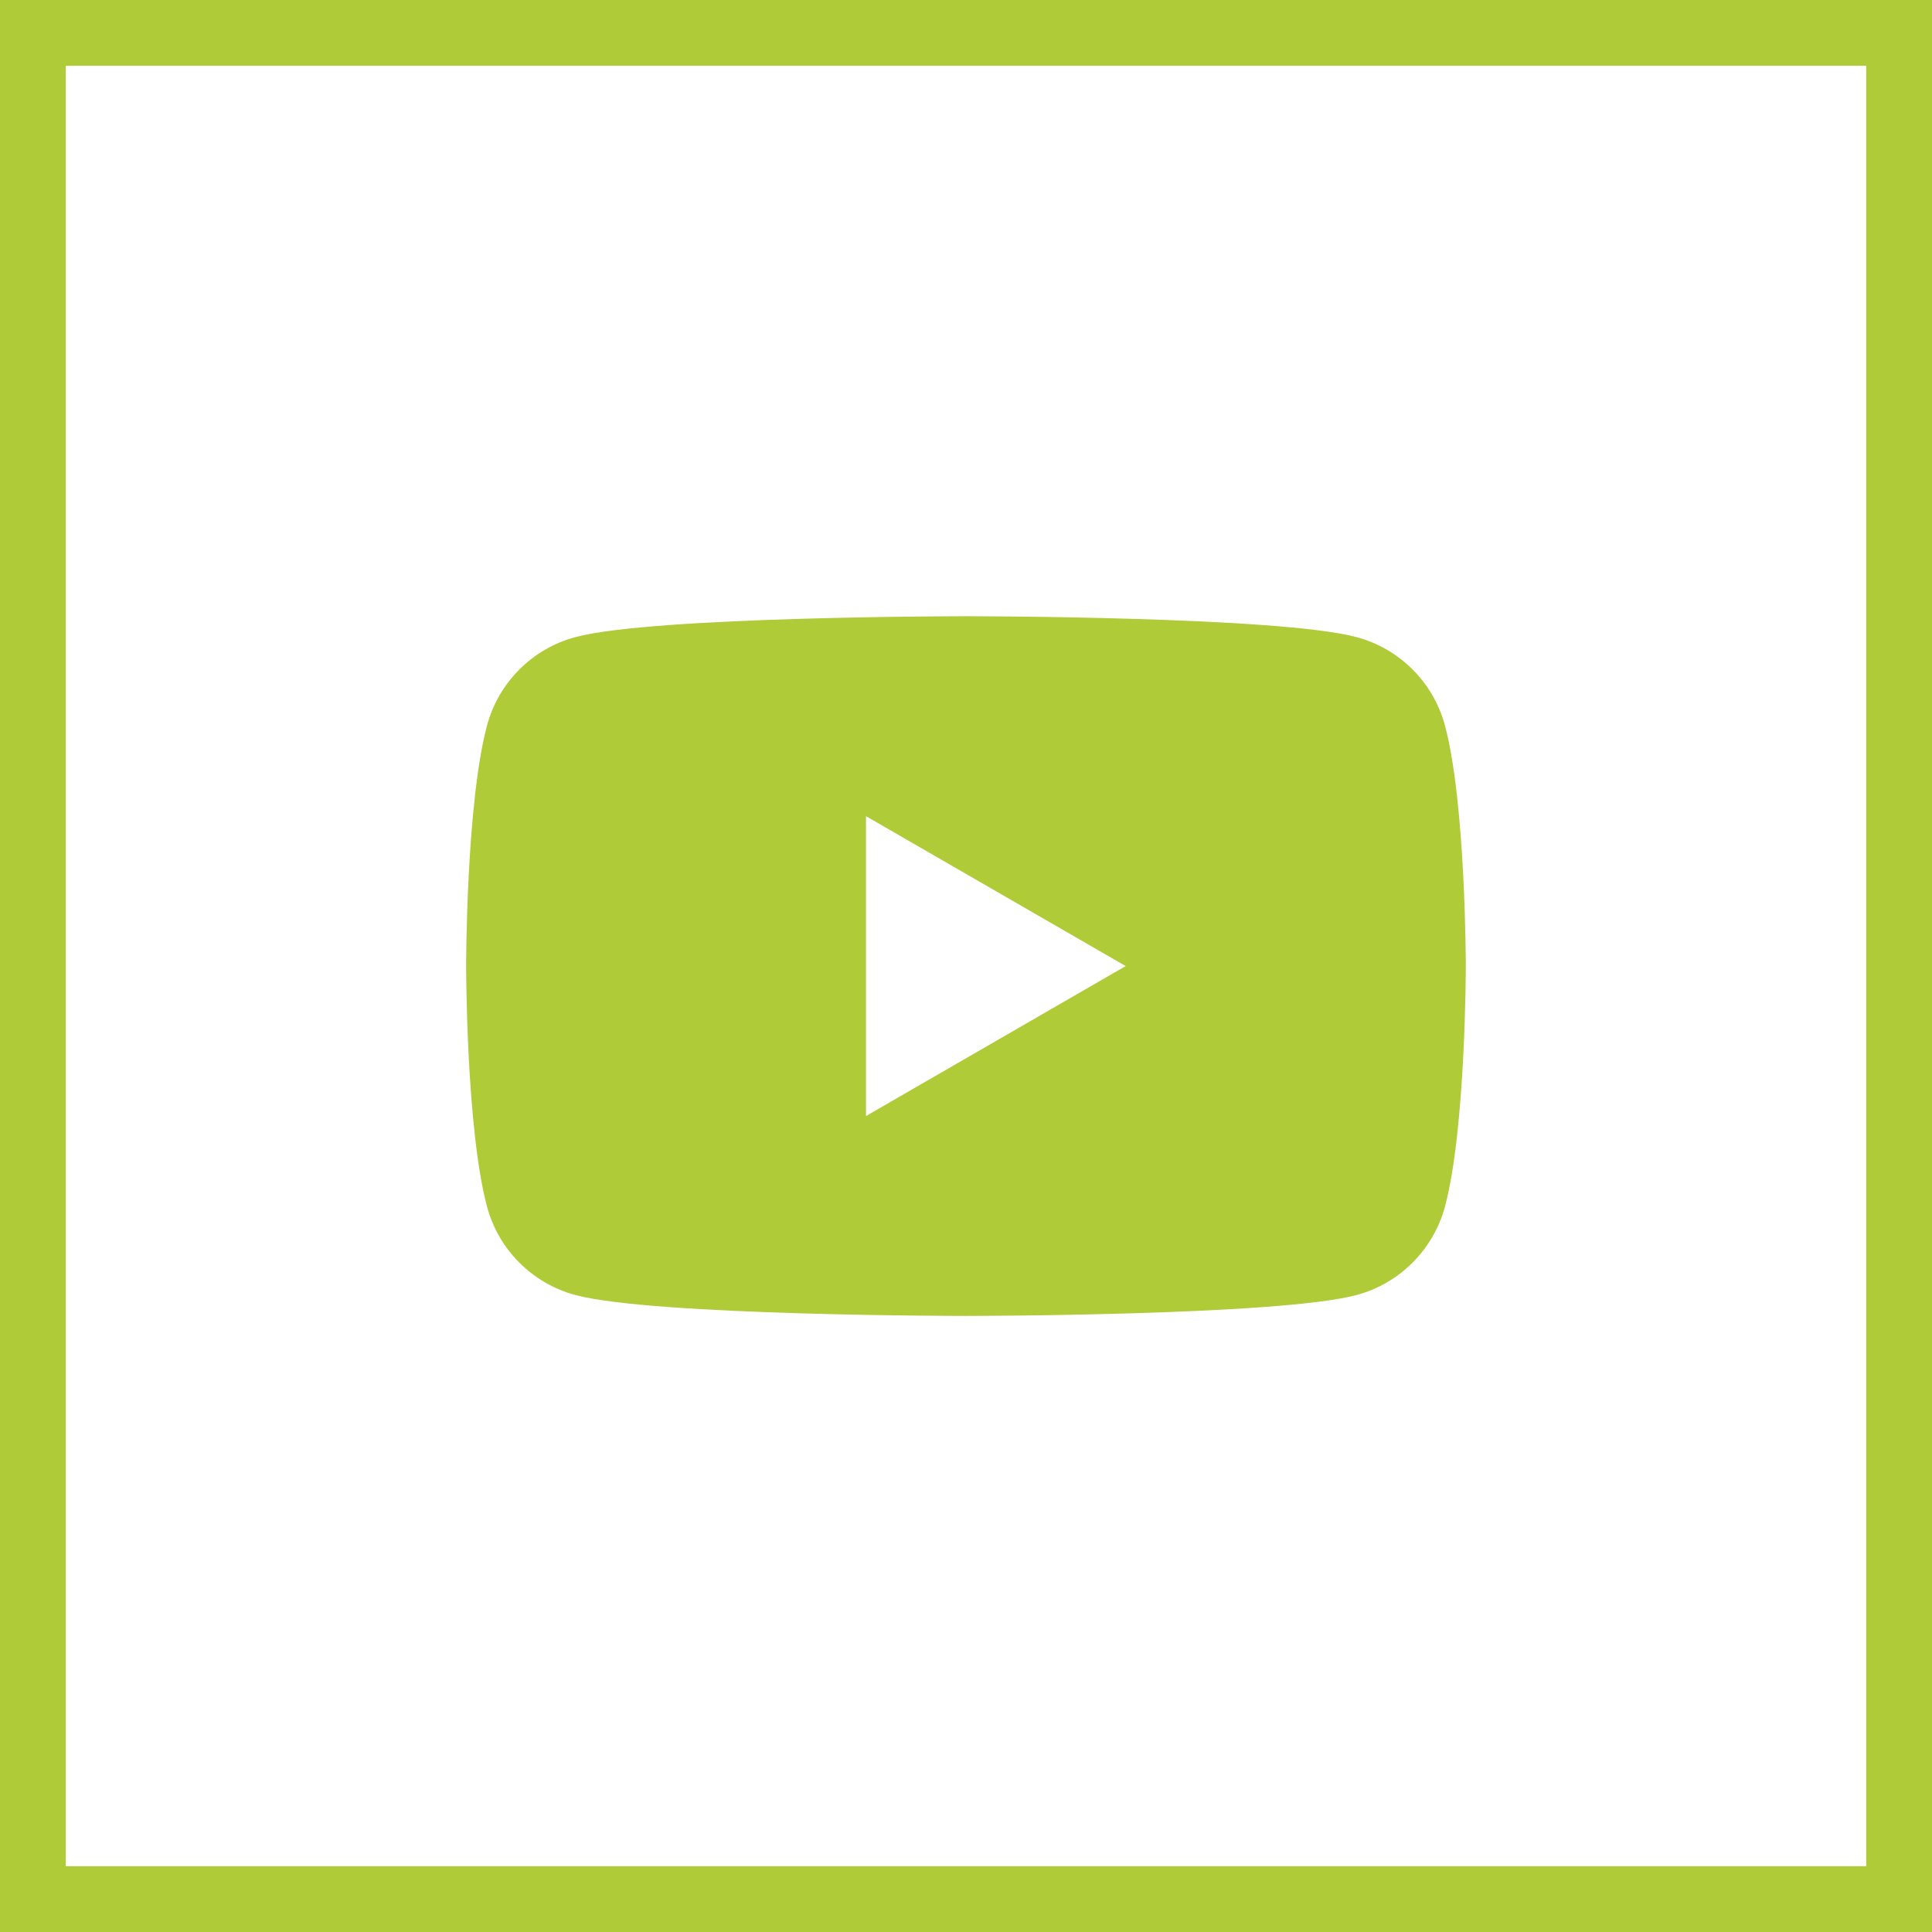
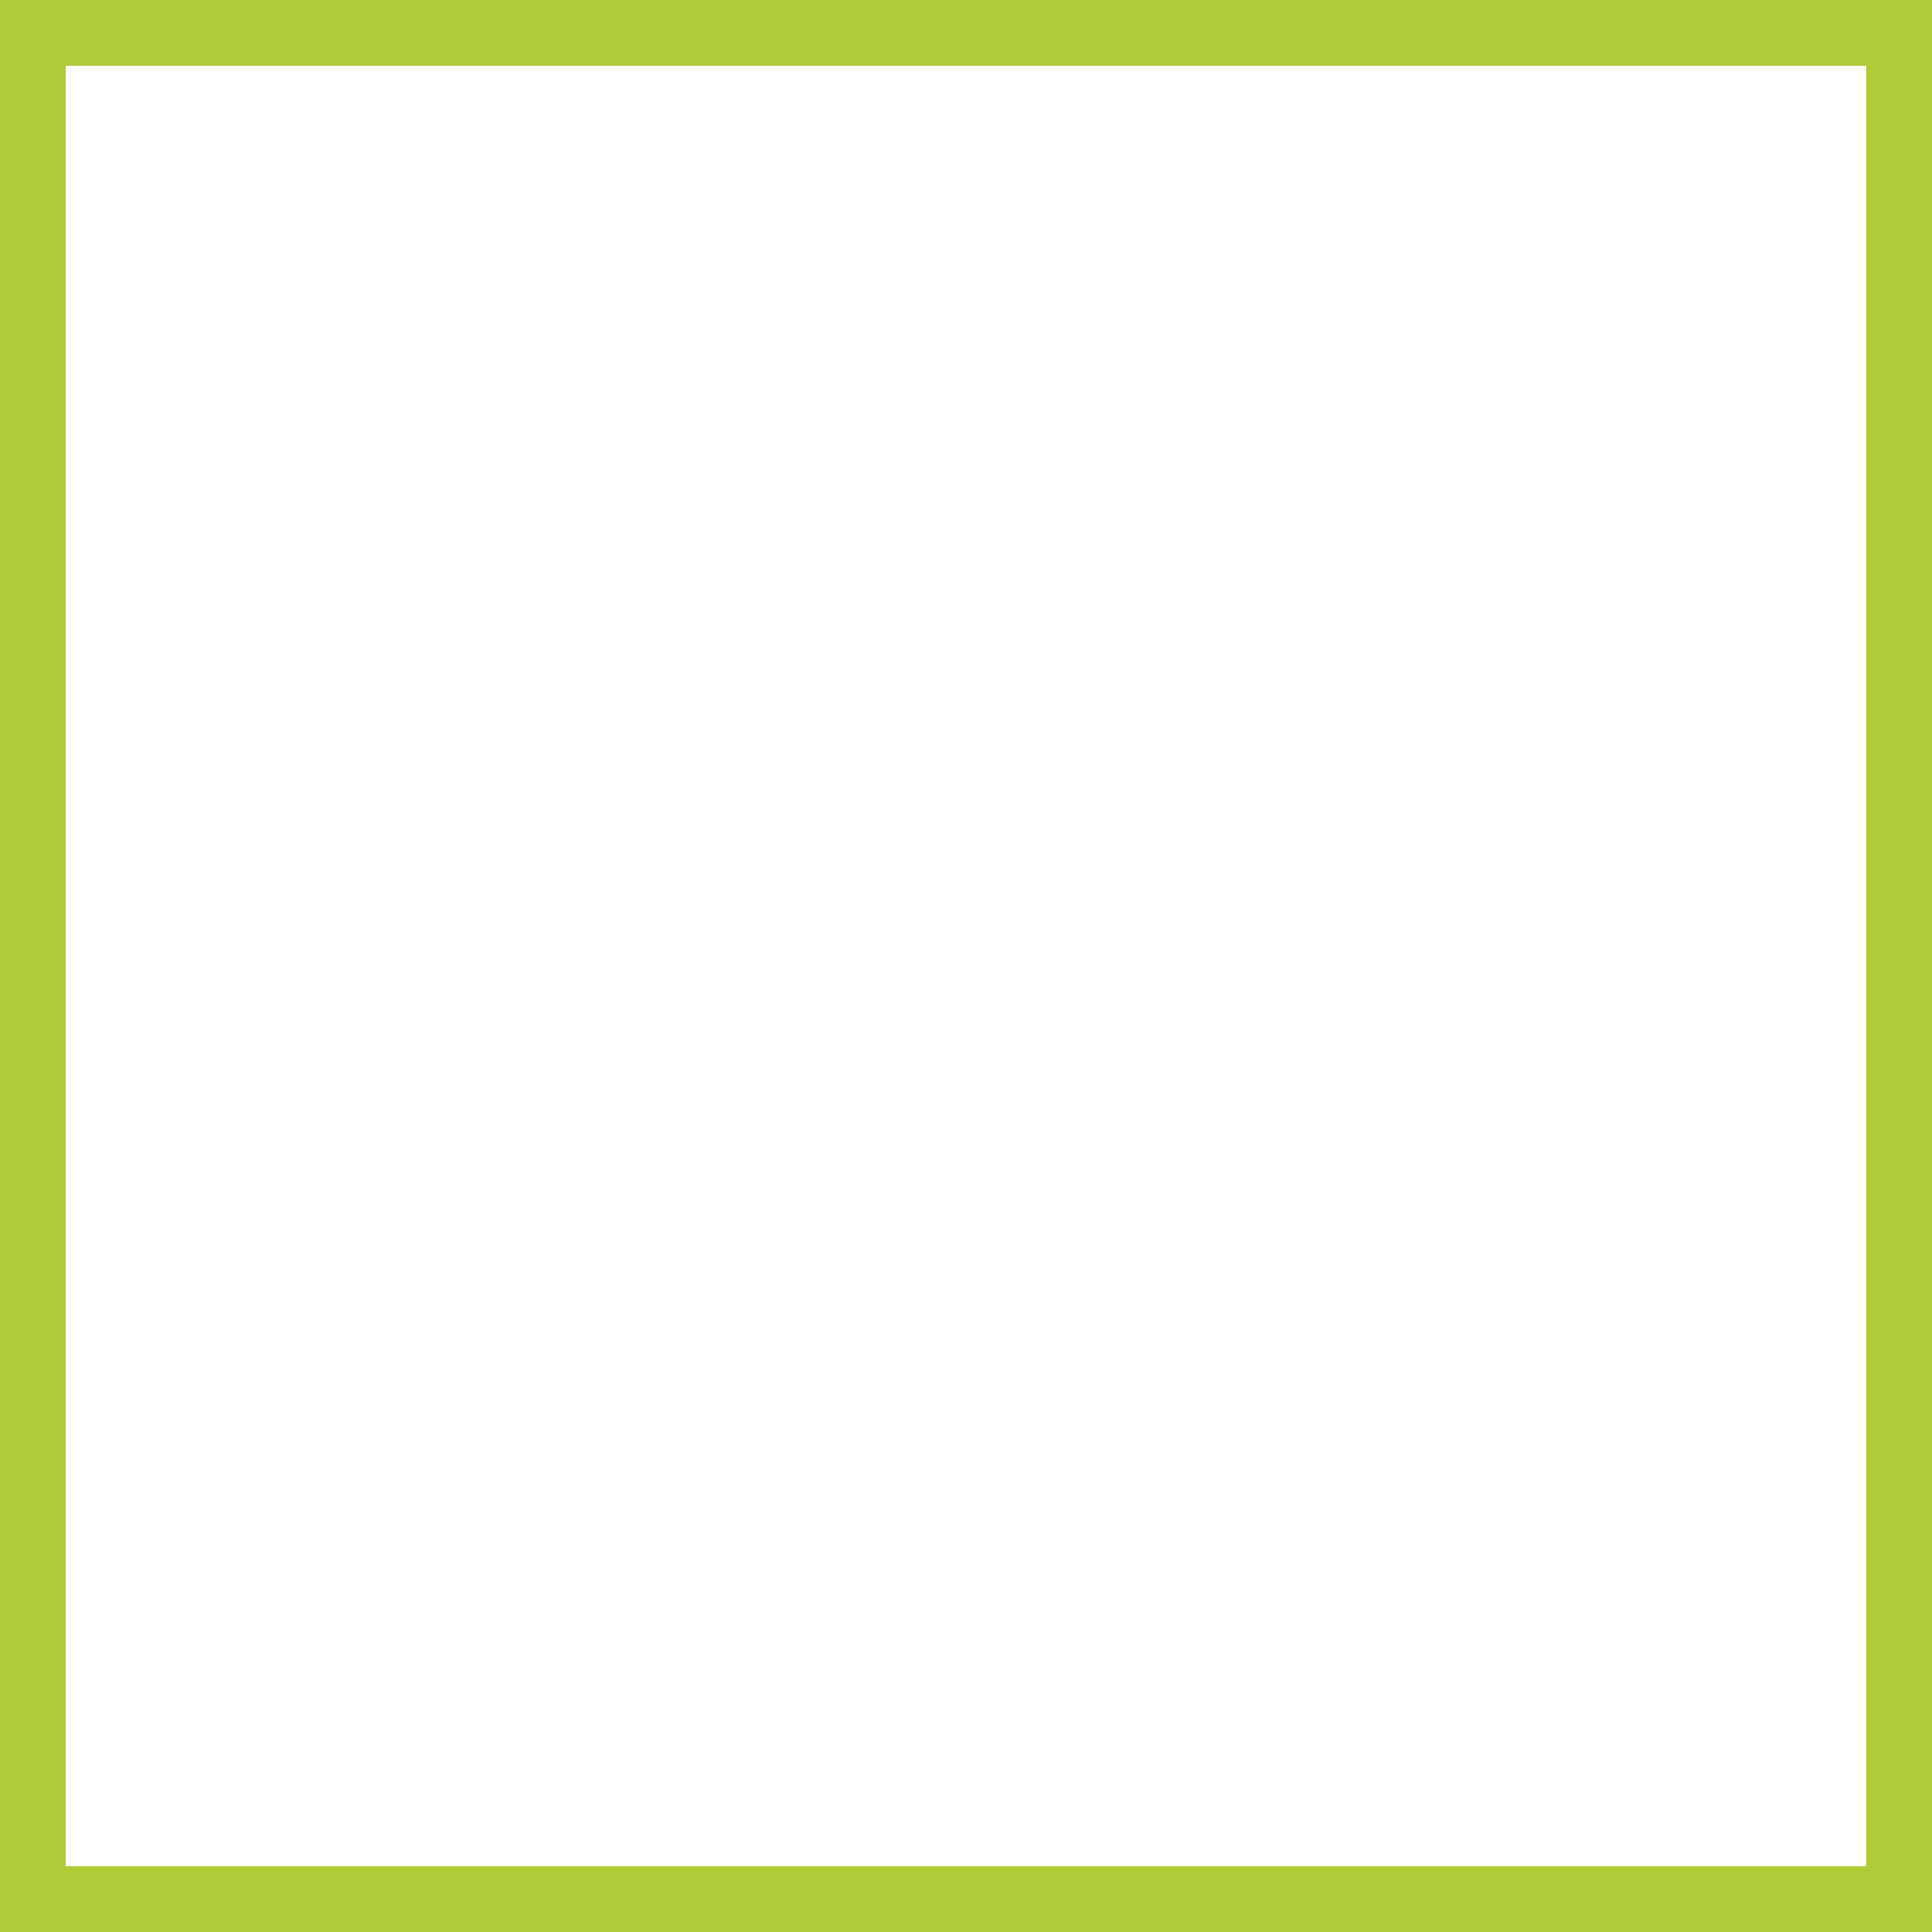
<svg xmlns="http://www.w3.org/2000/svg" id="Ebene_1" viewBox="0 0 27.878 27.878">
  <defs>
    <style>.cls-1{fill:#afcb38;}</style>
  </defs>
-   <path class="cls-1" d="m16.243,13.94l-3.747,2.164v-4.327l3.747,2.163Zm4.908,0s0-2.348-.301-3.472c-.167-.621-.654-1.109-1.277-1.275-1.124-.301-5.634-.301-5.634-.301,0,0-4.512,0-5.636.301-.621.166-1.109.654-1.275,1.275-.302,1.124-.302,3.472-.302,3.472,0,0,0,2.348.302,3.472.166.621.654,1.109,1.275,1.275,1.124.301,5.636.301,5.636.301,0,0,4.51,0,5.634-.301.622-.166,1.109-.654,1.277-1.275.301-1.124.301-3.472.301-3.472" />
  <path class="cls-1" d="m27.878,27.878H0V0h27.878v27.878Zm-26.929-.949h25.98V.949H.949v25.98Z" />
</svg>